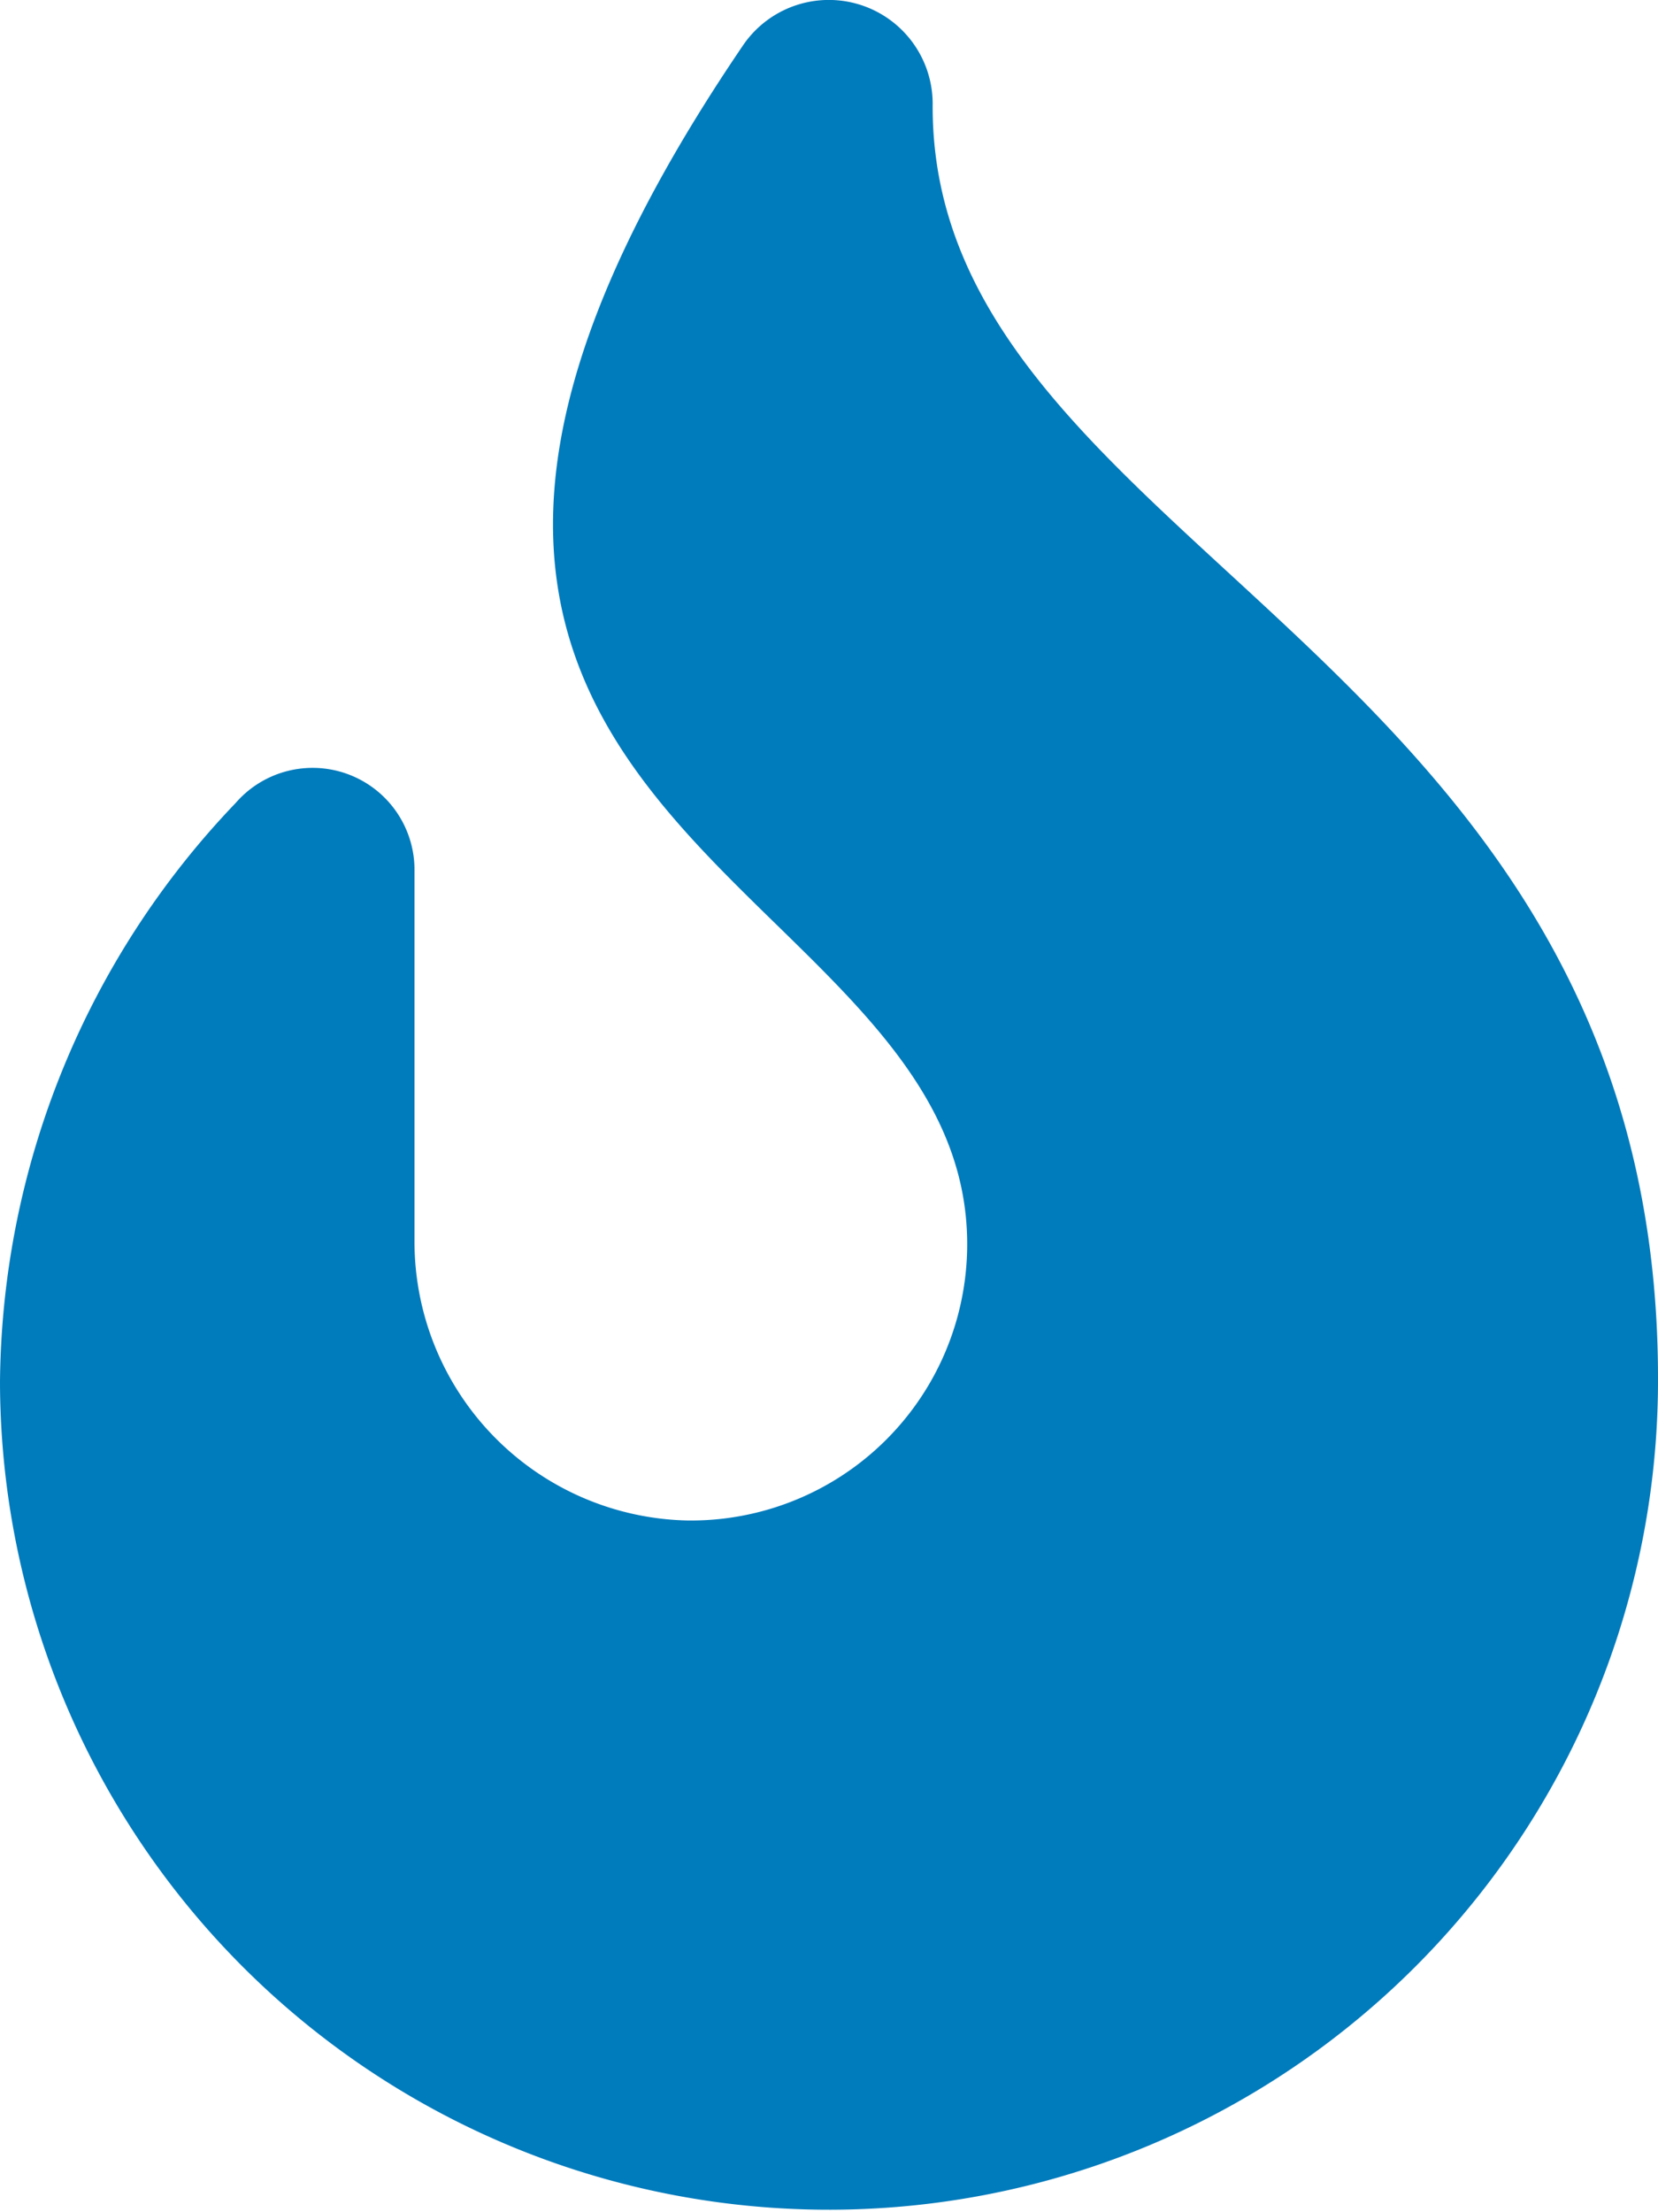
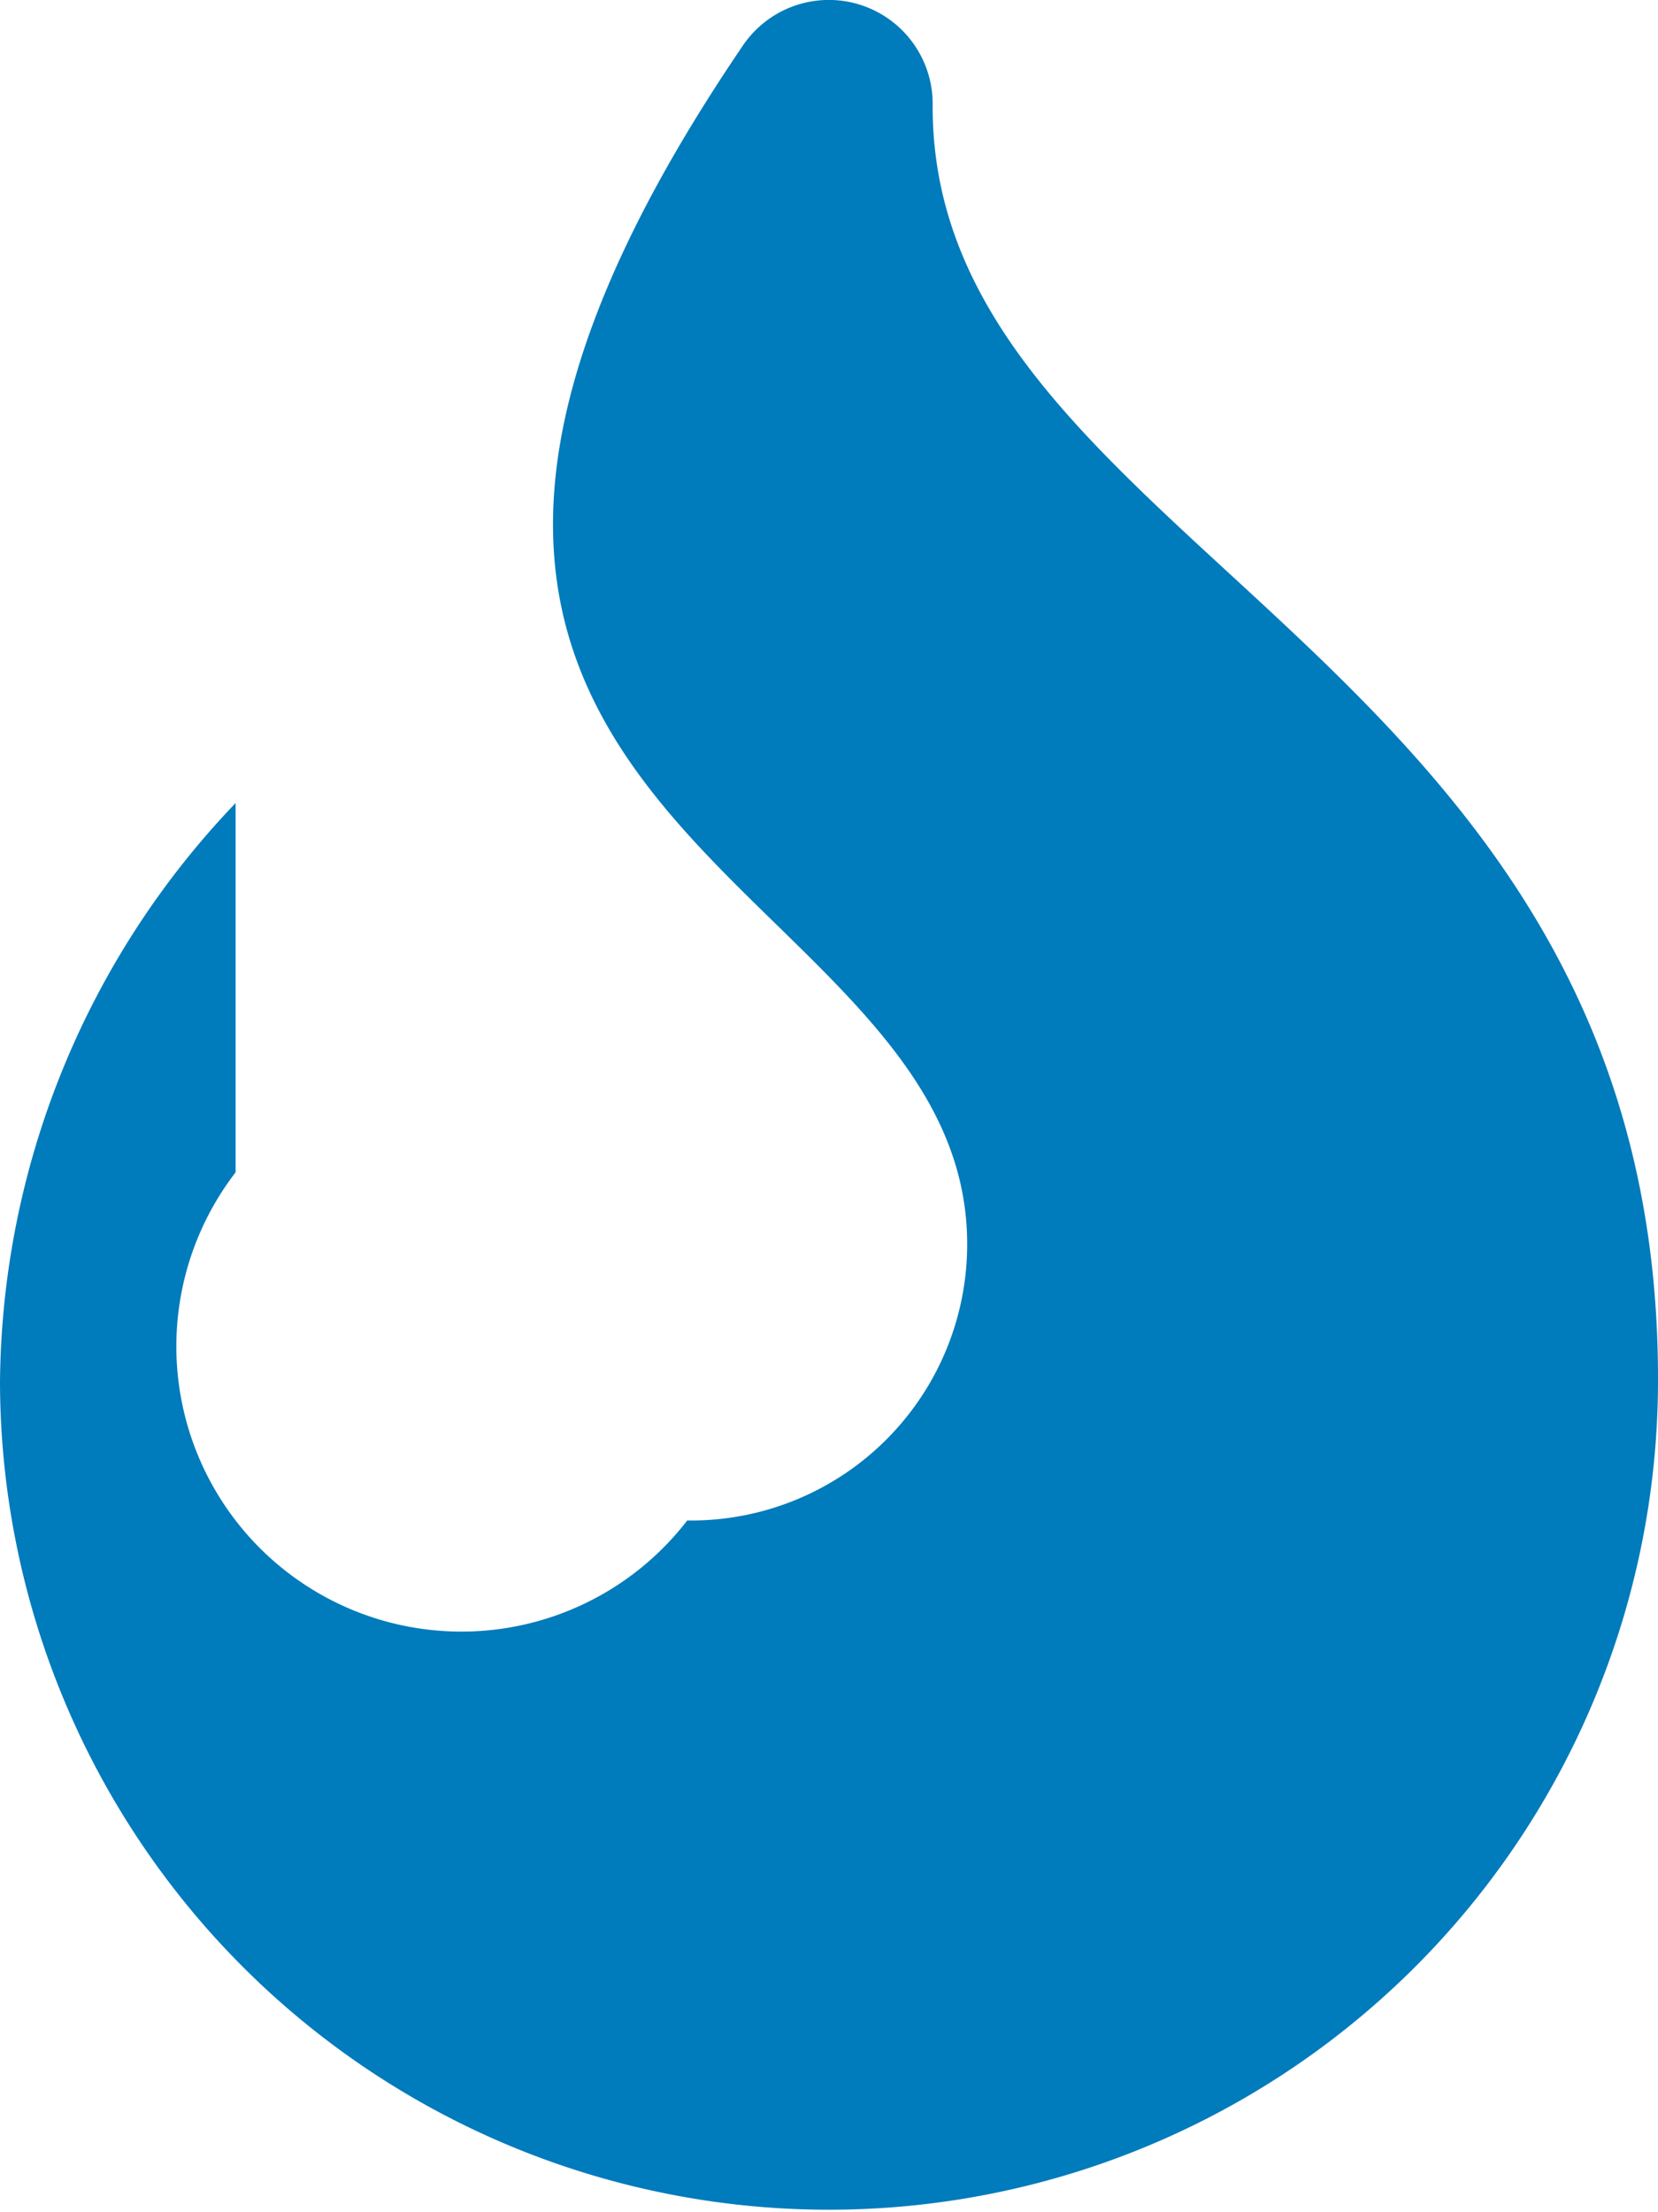
<svg xmlns="http://www.w3.org/2000/svg" width="30.02" height="40.029" viewBox="0 0 30.02 40.029">
-   <path id="_8665433_fire_flame_curved_icon" data-name="8665433_fire_flame_curved_icon" d="M30.02,24.929A15.01,15.01,0,1,1,0,25,15.326,15.326,0,0,1,4.266,14.515a1.845,1.845,0,0,1,3.239,1.22v6.684A5.05,5.05,0,0,0,12.443,27.5a5,5,0,0,0,5.069-5c0-6.88-13.689-7.514-4.077-21.671a1.88,1.88,0,0,1,3.452,1.019C16.816,9.911,30.02,11.685,30.02,24.929Z" transform="translate(0 0.019)" fill="#007bbc" />
+   <path id="_8665433_fire_flame_curved_icon" data-name="8665433_fire_flame_curved_icon" d="M30.02,24.929A15.01,15.01,0,1,1,0,25,15.326,15.326,0,0,1,4.266,14.515v6.684A5.05,5.05,0,0,0,12.443,27.5a5,5,0,0,0,5.069-5c0-6.88-13.689-7.514-4.077-21.671a1.88,1.88,0,0,1,3.452,1.019C16.816,9.911,30.02,11.685,30.02,24.929Z" transform="translate(0 0.019)" fill="#007bbc" />
</svg>